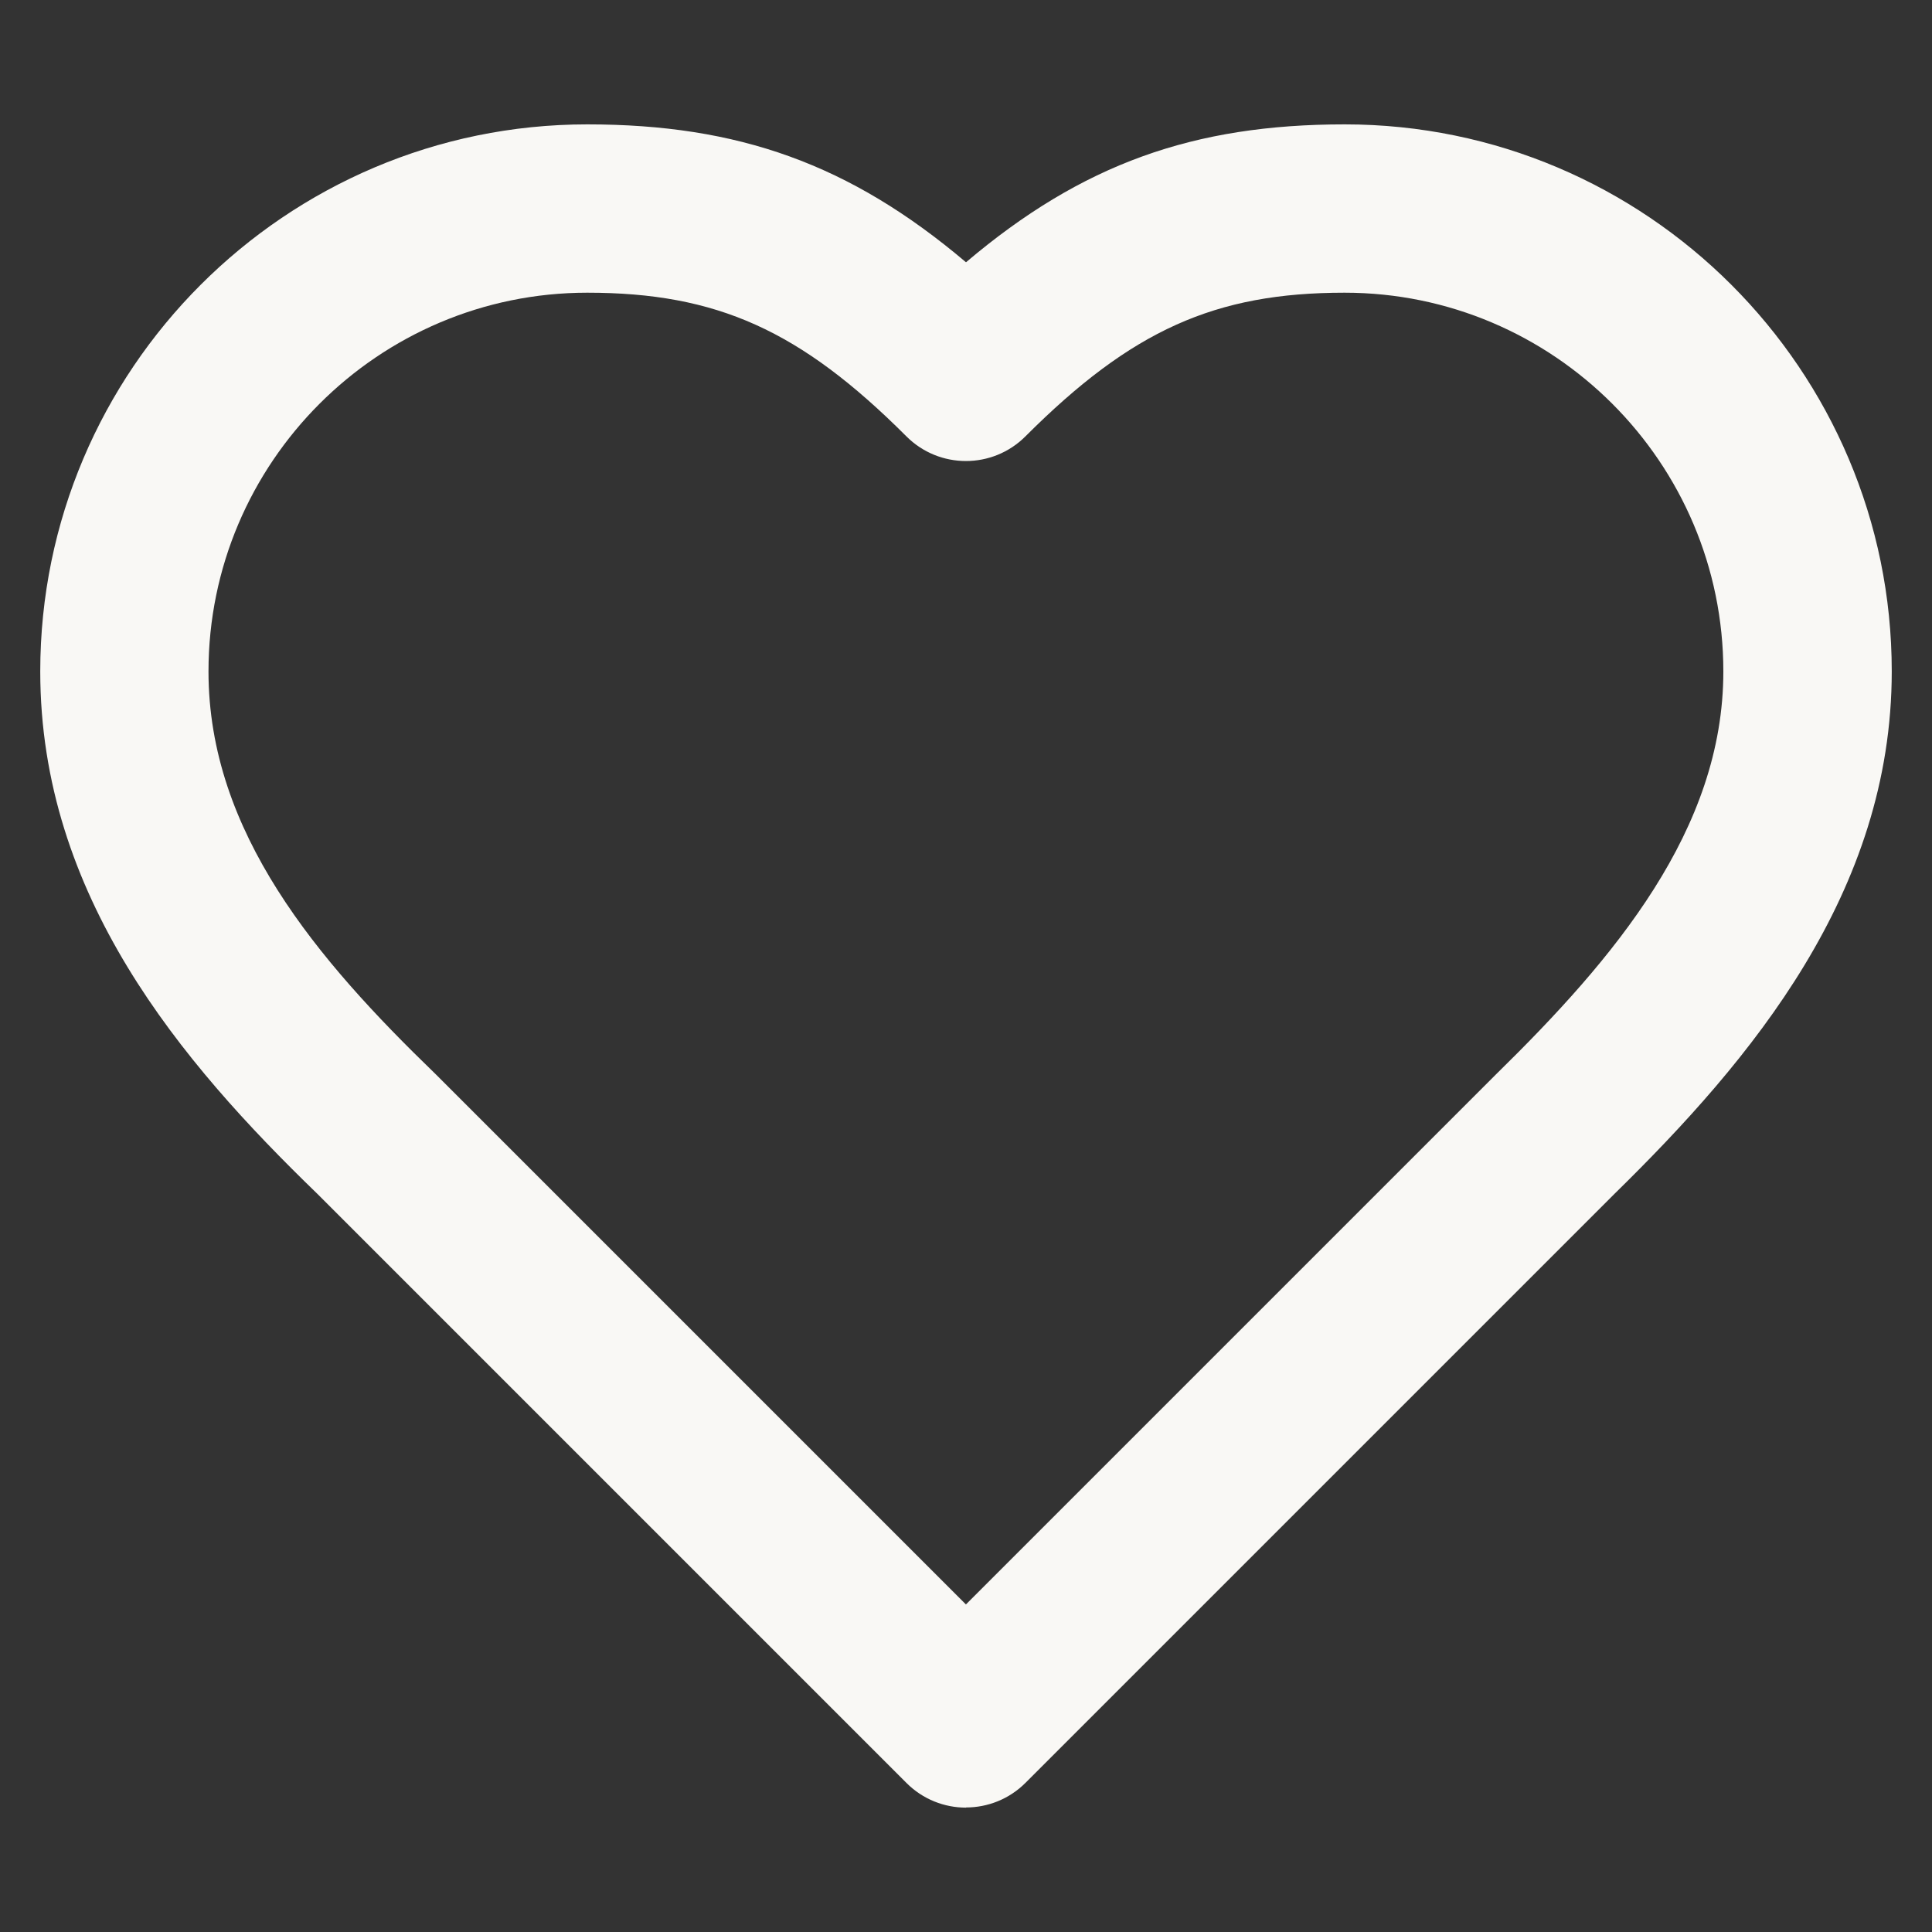
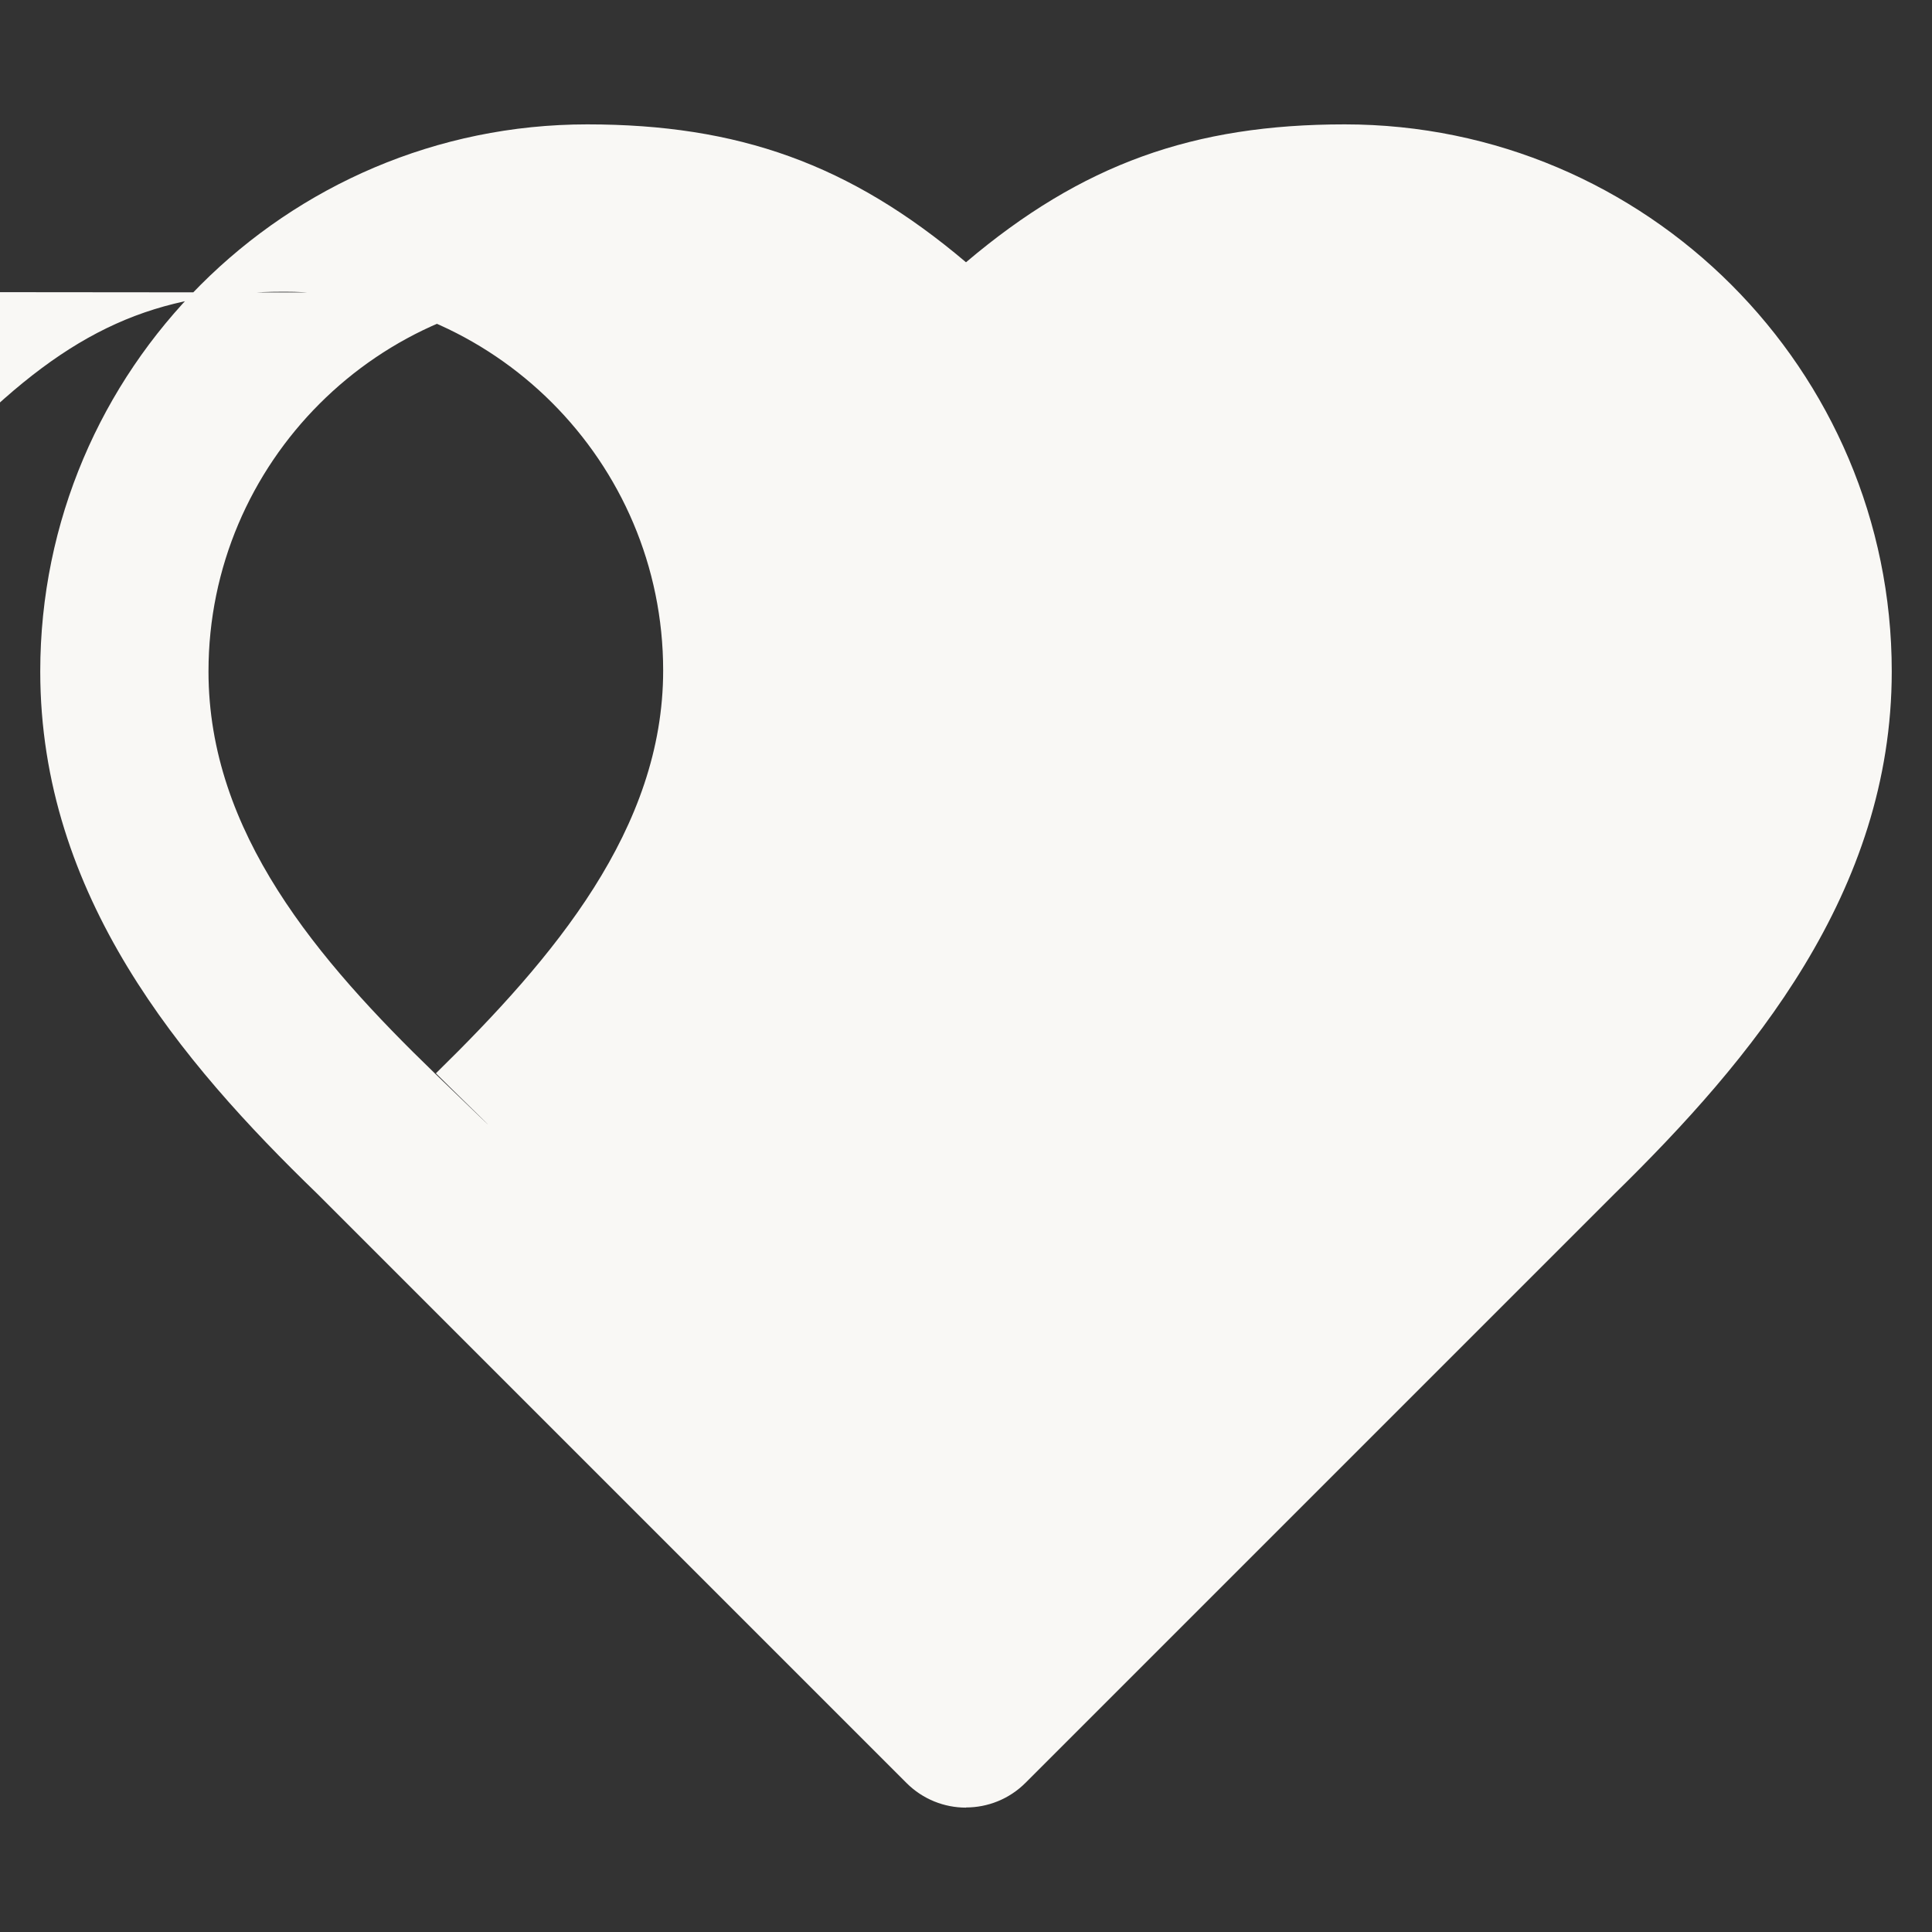
<svg xmlns="http://www.w3.org/2000/svg" id="Layer_1" version="1.1" viewBox="0 0 240 240">
  <rect x="0" y="0" width="240" height="240" fill="#333333" stroke="none" />
  <defs>
    <style>
      .st0 {
        fill: #f9f8f5;
      }
    </style>
  </defs>
-   <path class="st0" d="M120,224.55c-2.67,0-5.35-1.02-7.39-3.06l-73.18-73.18C22.47,131.9,5,111.27,5,83.41,5,45.94,35.49,15.45,72.95,15.45c18.75,0,32.63,4.92,47.05,17.13,14.42-12.22,28.29-17.13,47.05-17.13,37.47,0,67.95,30.49,67.95,67.95,0,27.44-17.41,48.22-34.46,64.92l-73.15,73.15c-2.04,2.04-4.72,3.06-7.39,3.06ZM72.95,36.36c-25.94,0-47.05,21.1-47.05,47.05,0,19.99,13.54,35.84,28.18,49.99l65.91,65.91,65.79-65.79s.05-.05.07-.07c14.66-14.36,28.23-30.37,28.23-50.04,0-25.94-21.1-47.05-47.05-47.05-16.1,0-26.47,4.67-39.65,17.85-4.08,4.08-10.7,4.08-14.78,0-13.18-13.18-23.55-17.85-39.65-17.85Z" />
+   <path class="st0" d="M120,224.55c-2.67,0-5.35-1.02-7.39-3.06l-73.18-73.18C22.47,131.9,5,111.27,5,83.41,5,45.94,35.49,15.45,72.95,15.45c18.75,0,32.63,4.92,47.05,17.13,14.42-12.22,28.29-17.13,47.05-17.13,37.47,0,67.95,30.49,67.95,67.95,0,27.44-17.41,48.22-34.46,64.92l-73.15,73.15c-2.04,2.04-4.72,3.06-7.39,3.06ZM72.95,36.36c-25.94,0-47.05,21.1-47.05,47.05,0,19.99,13.54,35.84,28.18,49.99s.05-.05.07-.07c14.66-14.36,28.23-30.37,28.23-50.04,0-25.94-21.1-47.05-47.05-47.05-16.1,0-26.47,4.67-39.65,17.85-4.08,4.08-10.7,4.08-14.78,0-13.18-13.18-23.55-17.85-39.65-17.85Z" />
</svg>